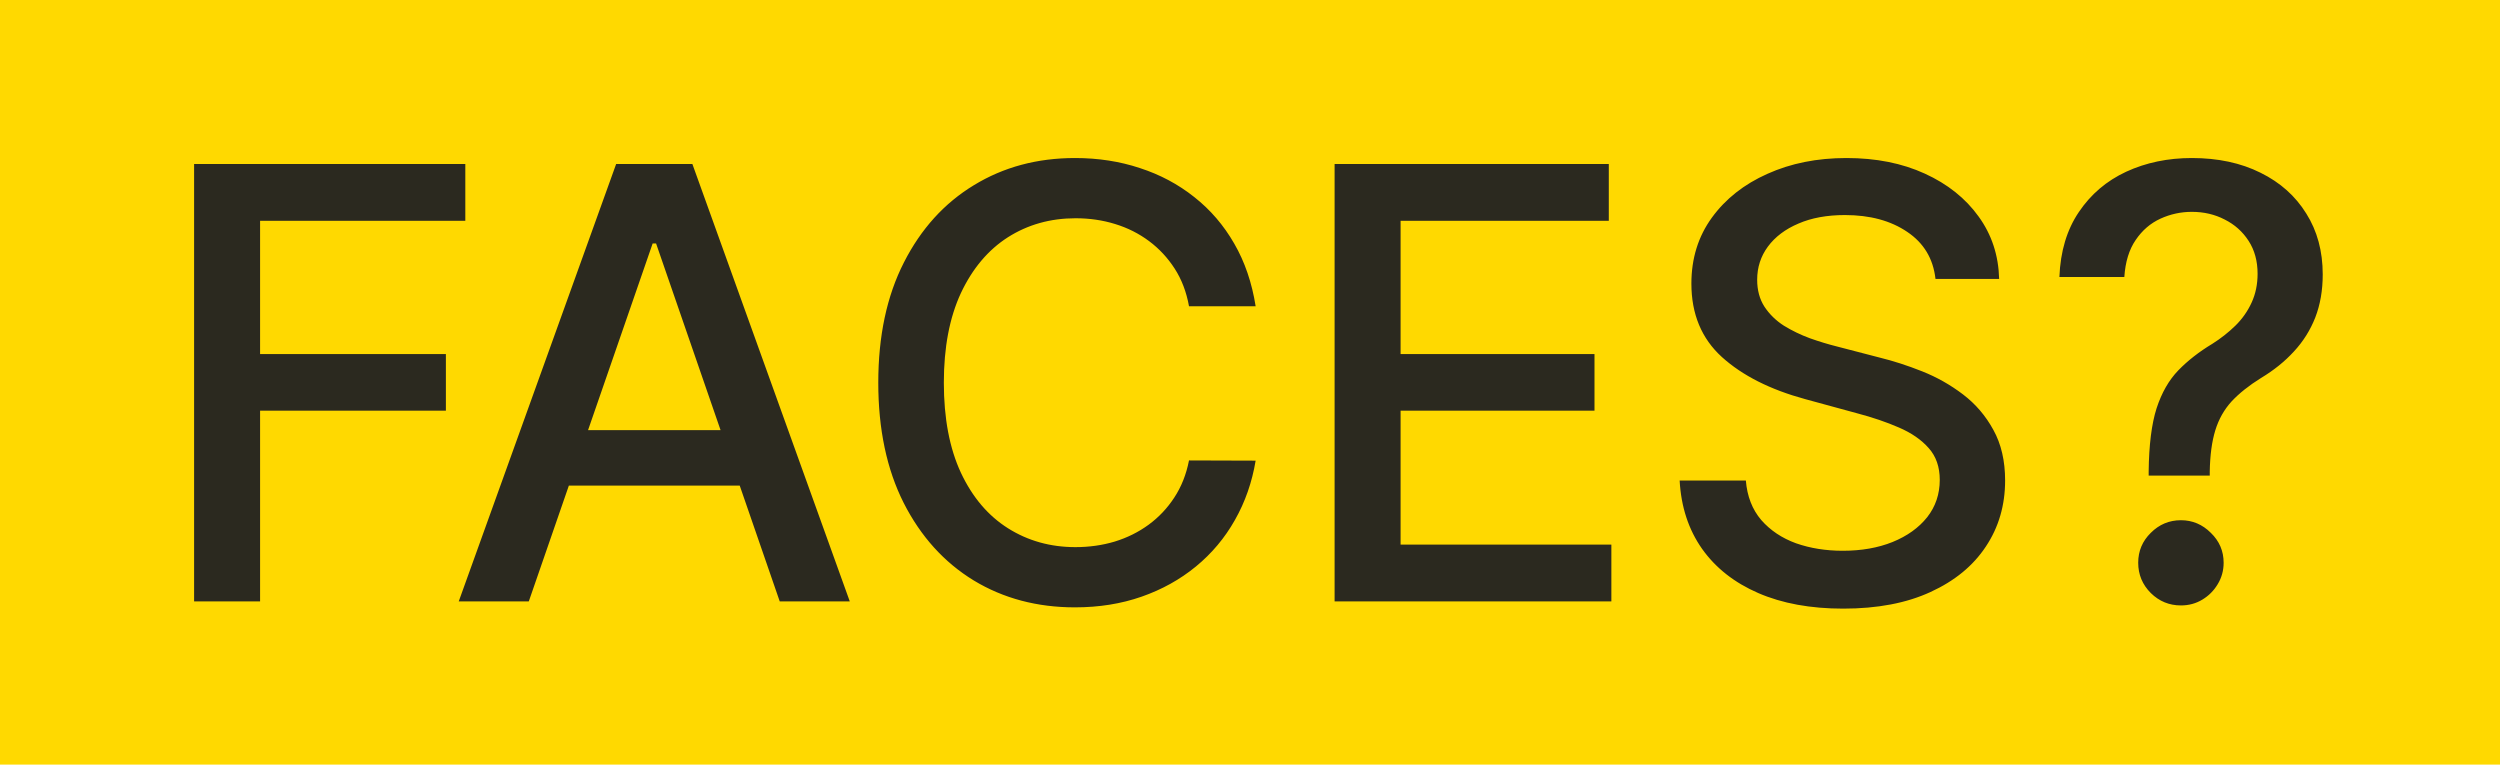
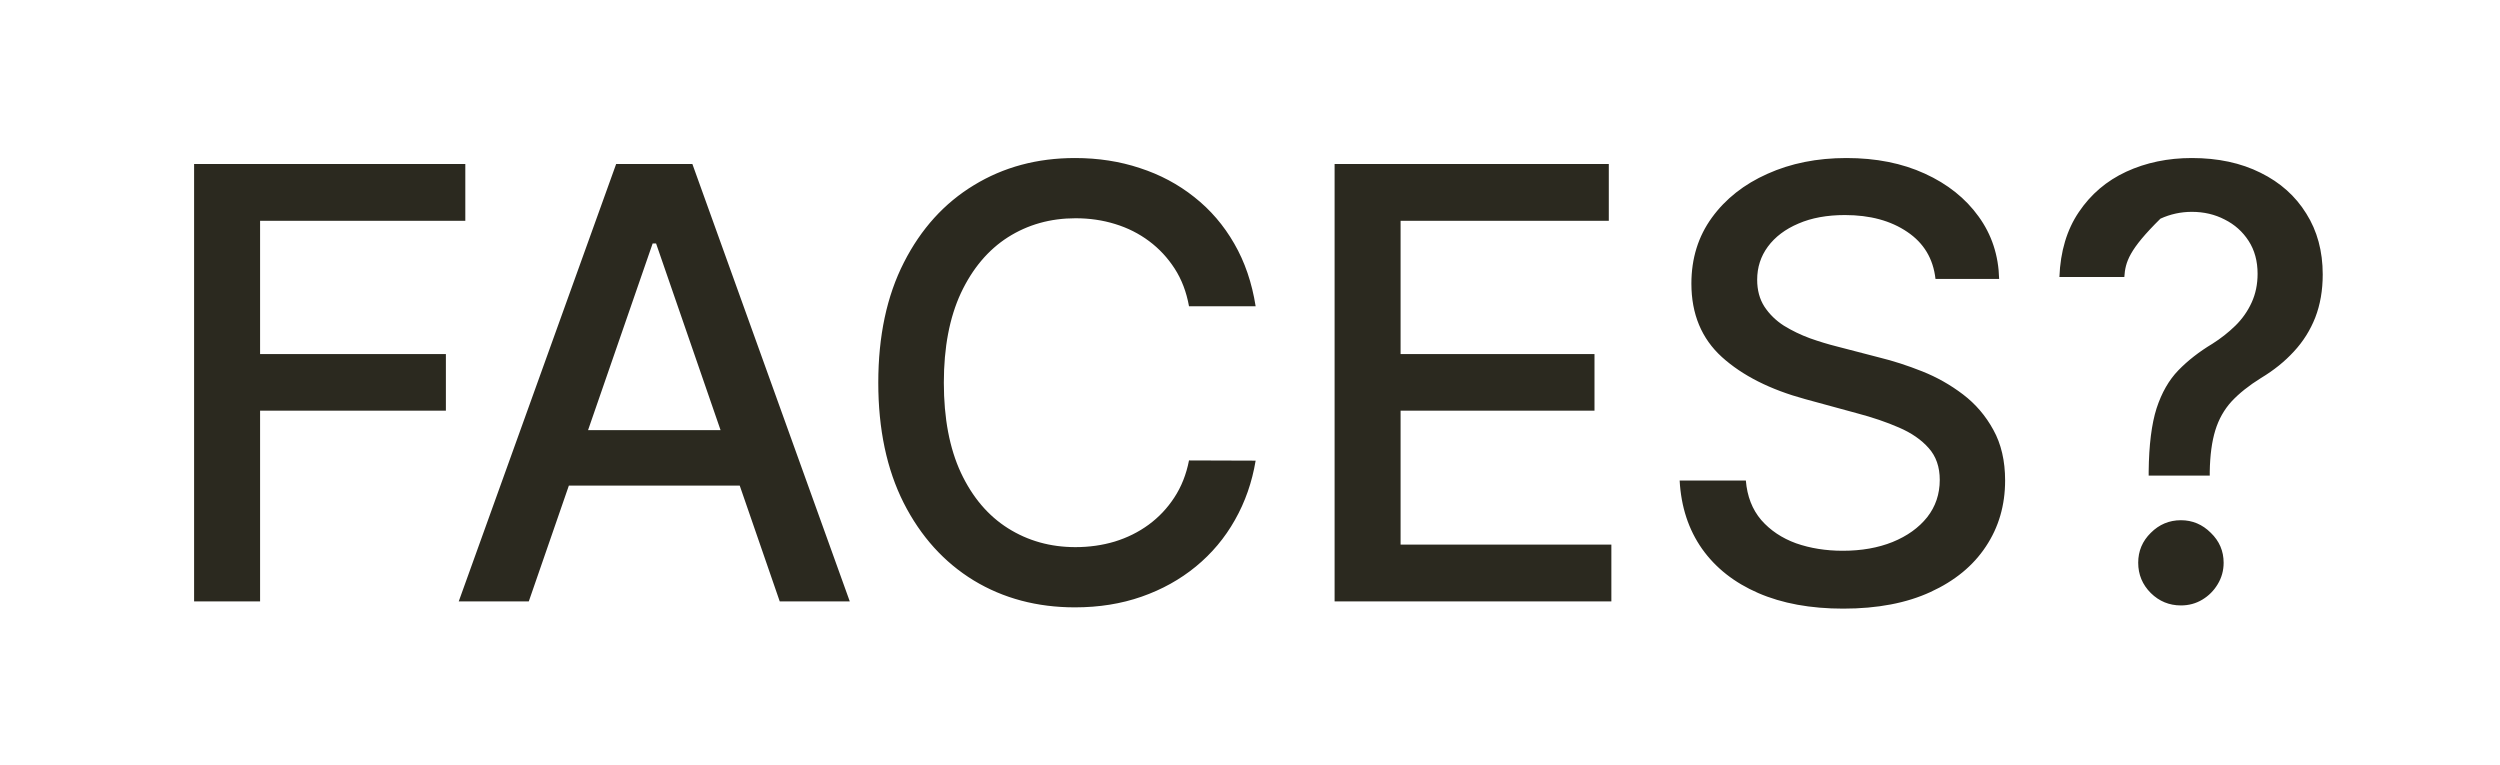
<svg xmlns="http://www.w3.org/2000/svg" width="291" height="89" viewBox="0 0 291 89" fill="none">
  <g clip-path="url(#clip0_2246_34)">
-     <rect y="-2" width="660" height="91" fill="#FFD900" />
-     <path d="M22.593 70V19.091H54.163V25.703H30.274V41.215H51.901V47.802H30.274V70H22.593ZM61.552 70H53.398L71.719 19.091H80.593L98.913 70H90.76L76.367 28.338H75.969L61.552 70ZM62.919 50.064H89.368V56.527H62.919V50.064ZM146.156 35.646H138.4C138.102 33.989 137.547 32.531 136.735 31.271C135.923 30.012 134.928 28.943 133.752 28.065C132.575 27.186 131.258 26.523 129.799 26.076C128.357 25.629 126.825 25.405 125.2 25.405C122.267 25.405 119.641 26.142 117.32 27.617C115.017 29.092 113.194 31.255 111.852 34.105C110.526 36.956 109.863 40.436 109.863 44.545C109.863 48.688 110.526 52.185 111.852 55.035C113.194 57.886 115.025 60.04 117.345 61.499C119.665 62.957 122.276 63.686 125.176 63.686C126.783 63.686 128.308 63.471 129.749 63.04C131.208 62.592 132.525 61.938 133.702 61.076C134.878 60.214 135.873 59.162 136.685 57.919C137.513 56.66 138.085 55.218 138.4 53.594L146.156 53.619C145.741 56.121 144.938 58.425 143.744 60.529C142.568 62.617 141.052 64.424 139.195 65.948C137.356 67.456 135.251 68.624 132.882 69.453C130.512 70.282 127.927 70.696 125.126 70.696C120.718 70.696 116.79 69.652 113.343 67.564C109.896 65.459 107.178 62.452 105.19 58.541C103.218 54.63 102.232 49.965 102.232 44.545C102.232 39.11 103.226 34.445 105.215 30.55C107.203 26.639 109.921 23.64 113.368 21.552C116.815 19.447 120.734 18.395 125.126 18.395C127.827 18.395 130.346 18.784 132.683 19.563C135.036 20.326 137.149 21.452 139.021 22.944C140.894 24.419 142.444 26.225 143.67 28.363C144.896 30.484 145.725 32.912 146.156 35.646ZM155.347 70V19.091H187.265V25.703H163.028V41.215H185.599V47.802H163.028V63.388H187.563V70H155.347ZM225.291 32.465C225.026 30.111 223.932 28.288 222.01 26.996C220.087 25.687 217.668 25.032 214.751 25.032C212.663 25.032 210.857 25.363 209.332 26.026C207.808 26.673 206.623 27.567 205.778 28.711C204.949 29.838 204.535 31.122 204.535 32.564C204.535 33.774 204.816 34.818 205.38 35.696C205.96 36.574 206.714 37.312 207.642 37.908C208.586 38.488 209.597 38.977 210.675 39.375C211.752 39.756 212.787 40.071 213.782 40.32L218.753 41.612C220.377 42.01 222.043 42.548 223.75 43.228C225.457 43.907 227.039 44.802 228.498 45.913C229.956 47.023 231.133 48.398 232.028 50.039C232.939 51.68 233.395 53.644 233.395 55.93C233.395 58.814 232.649 61.374 231.157 63.611C229.683 65.849 227.537 67.614 224.719 68.906C221.919 70.199 218.53 70.845 214.552 70.845C210.741 70.845 207.443 70.24 204.659 69.031C201.875 67.821 199.696 66.106 198.121 63.885C196.547 61.648 195.677 58.996 195.511 55.93H203.217C203.366 57.77 203.963 59.303 205.007 60.529C206.068 61.739 207.418 62.642 209.059 63.239C210.716 63.819 212.531 64.109 214.503 64.109C216.674 64.109 218.604 63.769 220.295 63.09C222.001 62.394 223.344 61.432 224.322 60.206C225.299 58.963 225.788 57.513 225.788 55.856C225.788 54.348 225.357 53.113 224.496 52.152C223.65 51.191 222.499 50.395 221.04 49.766C219.599 49.136 217.966 48.581 216.143 48.1L210.128 46.459C206.051 45.349 202.819 43.717 200.433 41.562C198.063 39.408 196.878 36.558 196.878 33.011C196.878 30.078 197.674 27.518 199.265 25.33C200.856 23.143 203.01 21.444 205.728 20.234C208.446 19.008 211.511 18.395 214.925 18.395C218.372 18.395 221.413 19 224.048 20.209C226.7 21.419 228.788 23.085 230.312 25.206C231.837 27.311 232.632 29.73 232.699 32.465H225.291ZM250.105 55.359V54.886C250.139 51.804 250.445 49.351 251.025 47.528C251.622 45.706 252.467 44.231 253.561 43.104C254.654 41.977 255.972 40.949 257.513 40.021C258.507 39.392 259.402 38.687 260.198 37.908C260.993 37.13 261.623 36.235 262.087 35.224C262.551 34.213 262.783 33.094 262.783 31.868C262.783 30.393 262.435 29.117 261.739 28.04C261.043 26.963 260.115 26.134 258.955 25.554C257.811 24.957 256.535 24.659 255.127 24.659C253.851 24.659 252.633 24.924 251.473 25.454C250.313 25.985 249.351 26.813 248.589 27.94C247.827 29.051 247.388 30.484 247.272 32.241H239.715C239.831 29.258 240.585 26.739 241.977 24.684C243.369 22.613 245.208 21.046 247.495 19.986C249.799 18.925 252.343 18.395 255.127 18.395C258.176 18.395 260.844 18.967 263.131 20.11C265.418 21.237 267.191 22.82 268.451 24.858C269.727 26.88 270.365 29.241 270.365 31.942C270.365 33.798 270.075 35.472 269.495 36.964C268.915 38.439 268.086 39.756 267.009 40.916C265.948 42.076 264.672 43.104 263.181 43.999C261.772 44.877 260.629 45.788 259.75 46.733C258.889 47.678 258.259 48.796 257.861 50.089C257.463 51.381 257.248 52.981 257.215 54.886V55.359H250.105ZM253.859 70.472C252.5 70.472 251.332 69.992 250.354 69.031C249.376 68.053 248.887 66.876 248.887 65.501C248.887 64.142 249.376 62.982 250.354 62.021C251.332 61.043 252.5 60.554 253.859 60.554C255.201 60.554 256.361 61.043 257.339 62.021C258.333 62.982 258.831 64.142 258.831 65.501C258.831 66.412 258.599 67.249 258.135 68.011C257.687 68.757 257.091 69.354 256.345 69.801C255.599 70.249 254.77 70.472 253.859 70.472Z" fill="#2B291F" />
+     <path d="M22.593 70V19.091H54.163V25.703H30.274V41.215H51.901V47.802H30.274V70H22.593ZM61.552 70H53.398L71.719 19.091H80.593L98.913 70H90.76L76.367 28.338H75.969L61.552 70ZM62.919 50.064H89.368V56.527H62.919V50.064ZM146.156 35.646H138.4C138.102 33.989 137.547 32.531 136.735 31.271C135.923 30.012 134.928 28.943 133.752 28.065C132.575 27.186 131.258 26.523 129.799 26.076C128.357 25.629 126.825 25.405 125.2 25.405C122.267 25.405 119.641 26.142 117.32 27.617C115.017 29.092 113.194 31.255 111.852 34.105C110.526 36.956 109.863 40.436 109.863 44.545C109.863 48.688 110.526 52.185 111.852 55.035C113.194 57.886 115.025 60.04 117.345 61.499C119.665 62.957 122.276 63.686 125.176 63.686C126.783 63.686 128.308 63.471 129.749 63.04C131.208 62.592 132.525 61.938 133.702 61.076C134.878 60.214 135.873 59.162 136.685 57.919C137.513 56.66 138.085 55.218 138.4 53.594L146.156 53.619C145.741 56.121 144.938 58.425 143.744 60.529C142.568 62.617 141.052 64.424 139.195 65.948C137.356 67.456 135.251 68.624 132.882 69.453C130.512 70.282 127.927 70.696 125.126 70.696C120.718 70.696 116.79 69.652 113.343 67.564C109.896 65.459 107.178 62.452 105.19 58.541C103.218 54.63 102.232 49.965 102.232 44.545C102.232 39.11 103.226 34.445 105.215 30.55C107.203 26.639 109.921 23.64 113.368 21.552C116.815 19.447 120.734 18.395 125.126 18.395C127.827 18.395 130.346 18.784 132.683 19.563C135.036 20.326 137.149 21.452 139.021 22.944C140.894 24.419 142.444 26.225 143.67 28.363C144.896 30.484 145.725 32.912 146.156 35.646ZM155.347 70V19.091H187.265V25.703H163.028V41.215H185.599V47.802H163.028V63.388H187.563V70H155.347ZM225.291 32.465C225.026 30.111 223.932 28.288 222.01 26.996C220.087 25.687 217.668 25.032 214.751 25.032C212.663 25.032 210.857 25.363 209.332 26.026C207.808 26.673 206.623 27.567 205.778 28.711C204.949 29.838 204.535 31.122 204.535 32.564C204.535 33.774 204.816 34.818 205.38 35.696C205.96 36.574 206.714 37.312 207.642 37.908C208.586 38.488 209.597 38.977 210.675 39.375C211.752 39.756 212.787 40.071 213.782 40.32L218.753 41.612C220.377 42.01 222.043 42.548 223.75 43.228C225.457 43.907 227.039 44.802 228.498 45.913C229.956 47.023 231.133 48.398 232.028 50.039C232.939 51.68 233.395 53.644 233.395 55.93C233.395 58.814 232.649 61.374 231.157 63.611C229.683 65.849 227.537 67.614 224.719 68.906C221.919 70.199 218.53 70.845 214.552 70.845C210.741 70.845 207.443 70.24 204.659 69.031C201.875 67.821 199.696 66.106 198.121 63.885C196.547 61.648 195.677 58.996 195.511 55.93H203.217C203.366 57.77 203.963 59.303 205.007 60.529C206.068 61.739 207.418 62.642 209.059 63.239C210.716 63.819 212.531 64.109 214.503 64.109C216.674 64.109 218.604 63.769 220.295 63.09C222.001 62.394 223.344 61.432 224.322 60.206C225.299 58.963 225.788 57.513 225.788 55.856C225.788 54.348 225.357 53.113 224.496 52.152C223.65 51.191 222.499 50.395 221.04 49.766C219.599 49.136 217.966 48.581 216.143 48.1L210.128 46.459C206.051 45.349 202.819 43.717 200.433 41.562C198.063 39.408 196.878 36.558 196.878 33.011C196.878 30.078 197.674 27.518 199.265 25.33C200.856 23.143 203.01 21.444 205.728 20.234C208.446 19.008 211.511 18.395 214.925 18.395C218.372 18.395 221.413 19 224.048 20.209C226.7 21.419 228.788 23.085 230.312 25.206C231.837 27.311 232.632 29.73 232.699 32.465H225.291ZM250.105 55.359V54.886C250.139 51.804 250.445 49.351 251.025 47.528C251.622 45.706 252.467 44.231 253.561 43.104C254.654 41.977 255.972 40.949 257.513 40.021C258.507 39.392 259.402 38.687 260.198 37.908C260.993 37.13 261.623 36.235 262.087 35.224C262.551 34.213 262.783 33.094 262.783 31.868C262.783 30.393 262.435 29.117 261.739 28.04C261.043 26.963 260.115 26.134 258.955 25.554C257.811 24.957 256.535 24.659 255.127 24.659C253.851 24.659 252.633 24.924 251.473 25.454C247.827 29.051 247.388 30.484 247.272 32.241H239.715C239.831 29.258 240.585 26.739 241.977 24.684C243.369 22.613 245.208 21.046 247.495 19.986C249.799 18.925 252.343 18.395 255.127 18.395C258.176 18.395 260.844 18.967 263.131 20.11C265.418 21.237 267.191 22.82 268.451 24.858C269.727 26.88 270.365 29.241 270.365 31.942C270.365 33.798 270.075 35.472 269.495 36.964C268.915 38.439 268.086 39.756 267.009 40.916C265.948 42.076 264.672 43.104 263.181 43.999C261.772 44.877 260.629 45.788 259.75 46.733C258.889 47.678 258.259 48.796 257.861 50.089C257.463 51.381 257.248 52.981 257.215 54.886V55.359H250.105ZM253.859 70.472C252.5 70.472 251.332 69.992 250.354 69.031C249.376 68.053 248.887 66.876 248.887 65.501C248.887 64.142 249.376 62.982 250.354 62.021C251.332 61.043 252.5 60.554 253.859 60.554C255.201 60.554 256.361 61.043 257.339 62.021C258.333 62.982 258.831 64.142 258.831 65.501C258.831 66.412 258.599 67.249 258.135 68.011C257.687 68.757 257.091 69.354 256.345 69.801C255.599 70.249 254.77 70.472 253.859 70.472Z" fill="#2B291F" />
  </g>
  <defs>
    <clipPath id="clip0_2246_34">
      <rect width="291" height="89" fill="white" />
    </clipPath>
  </defs>
</svg>